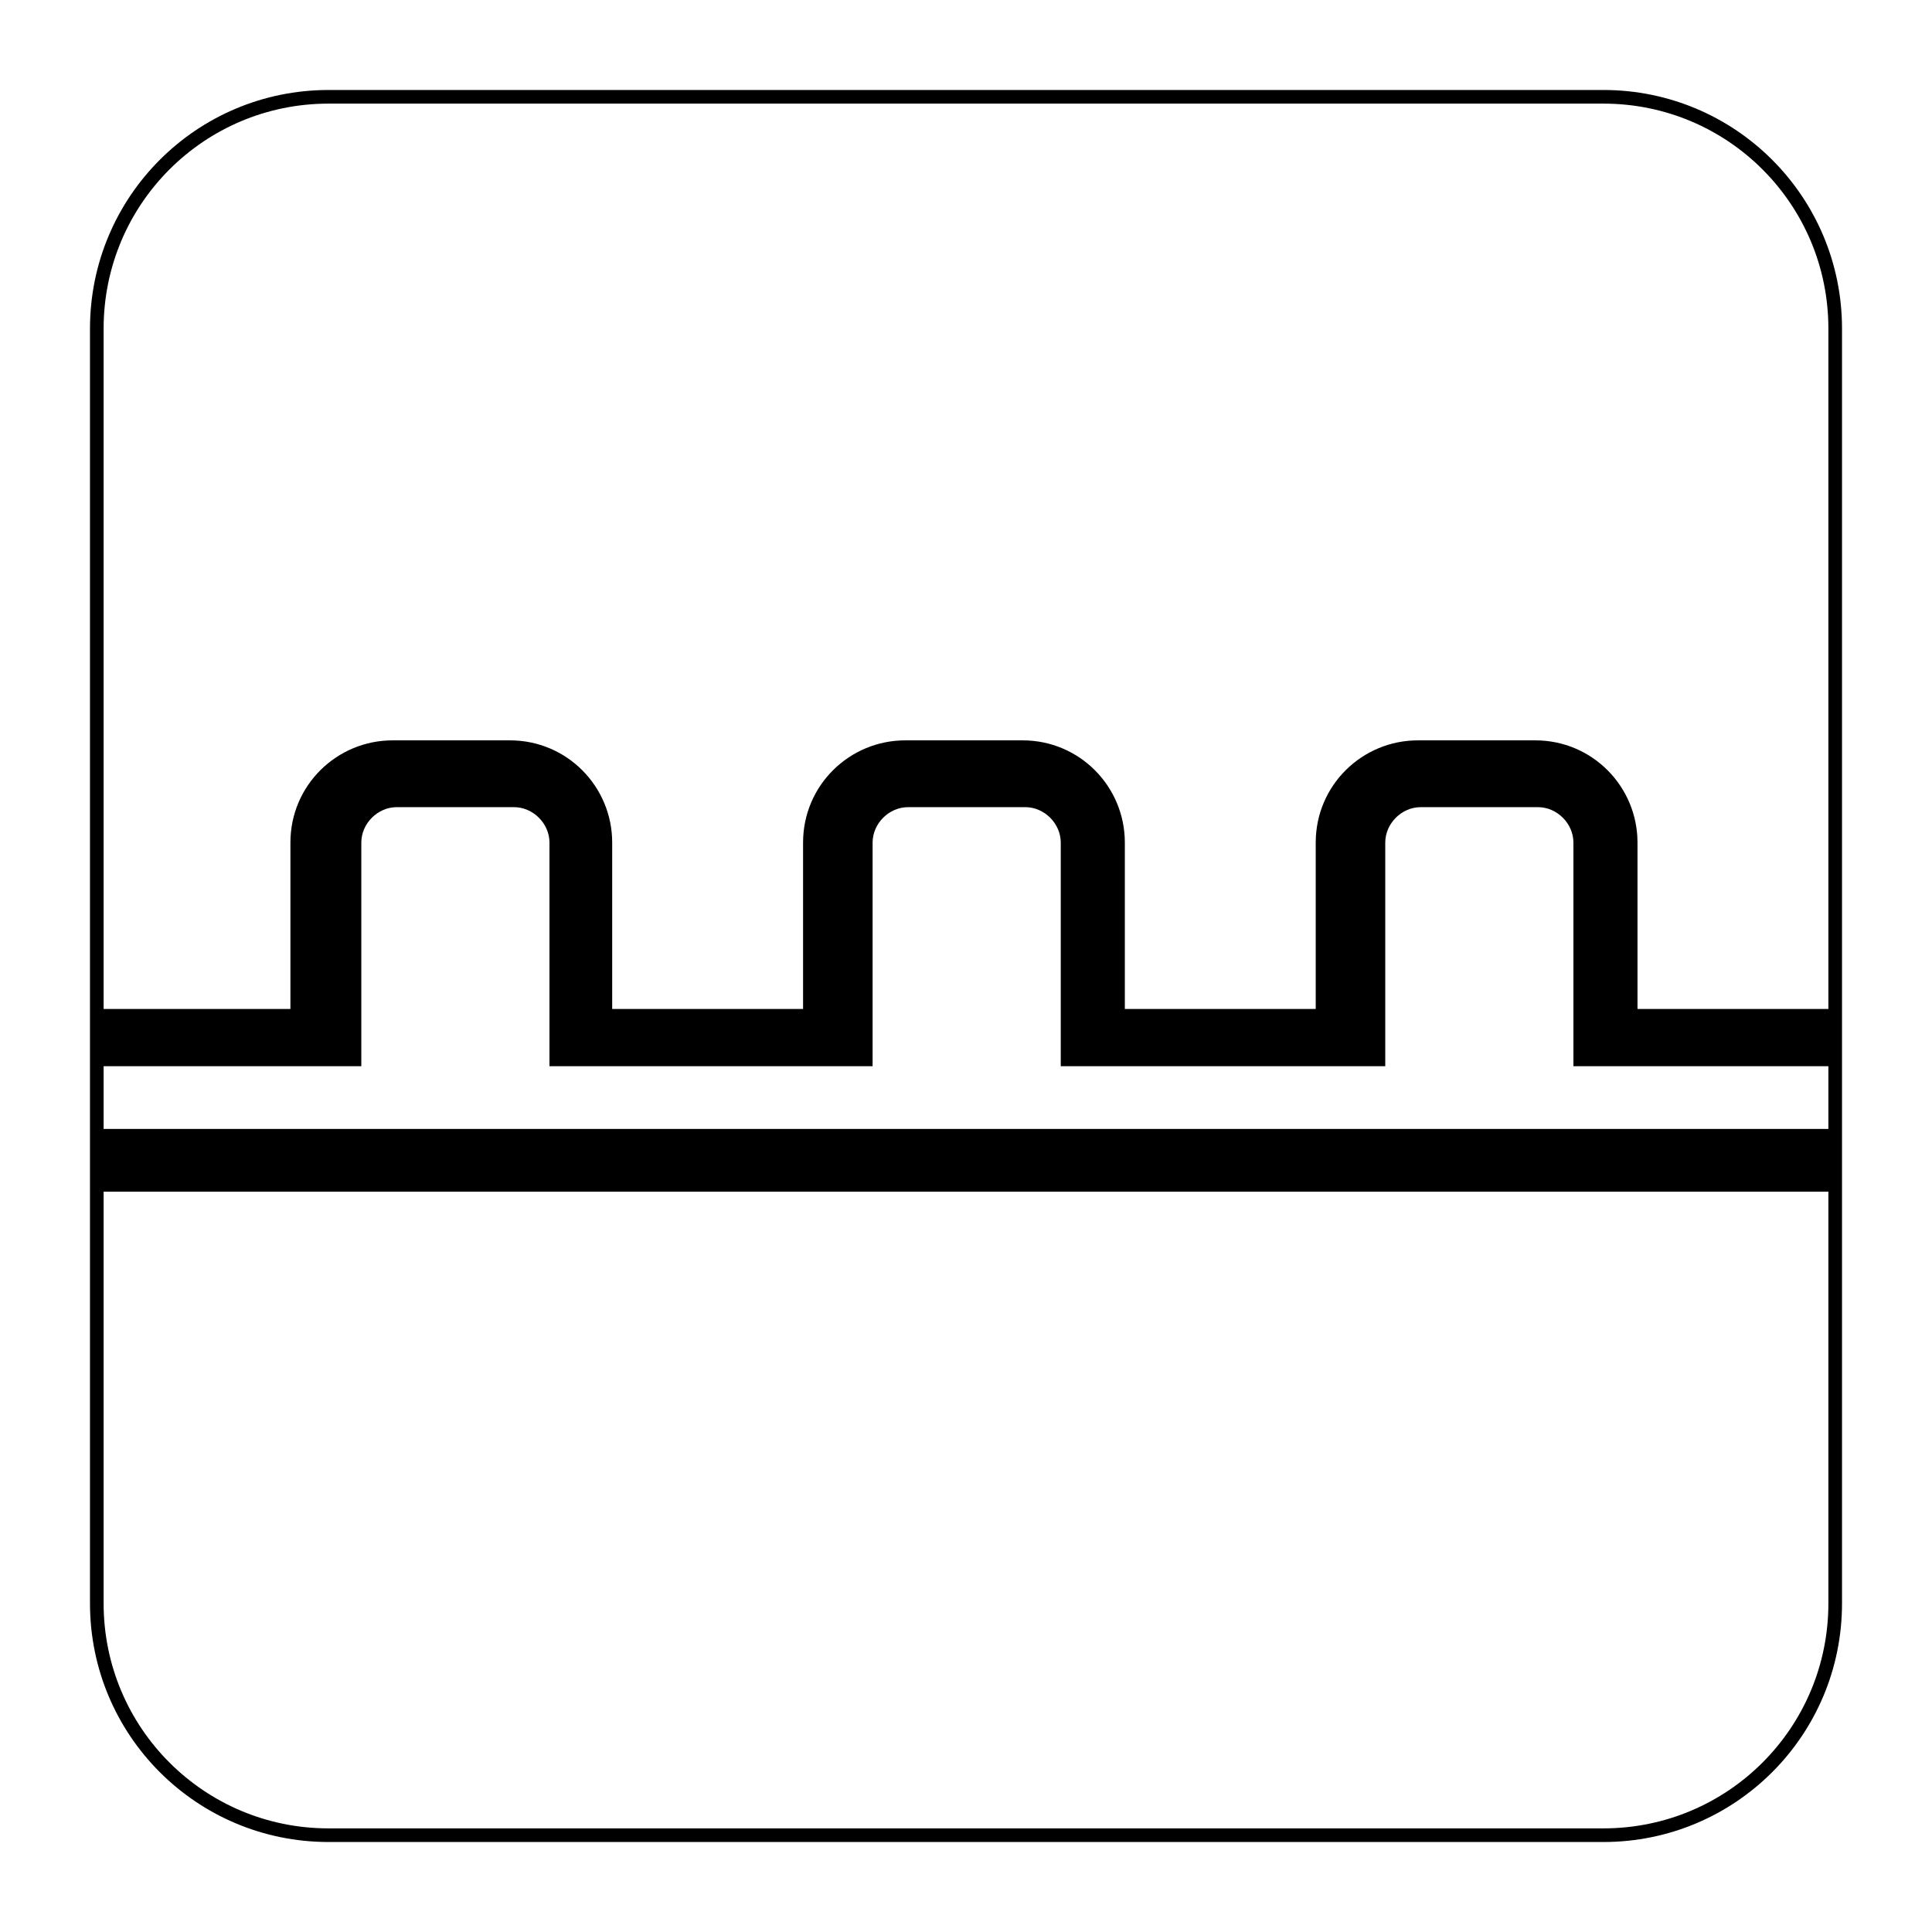
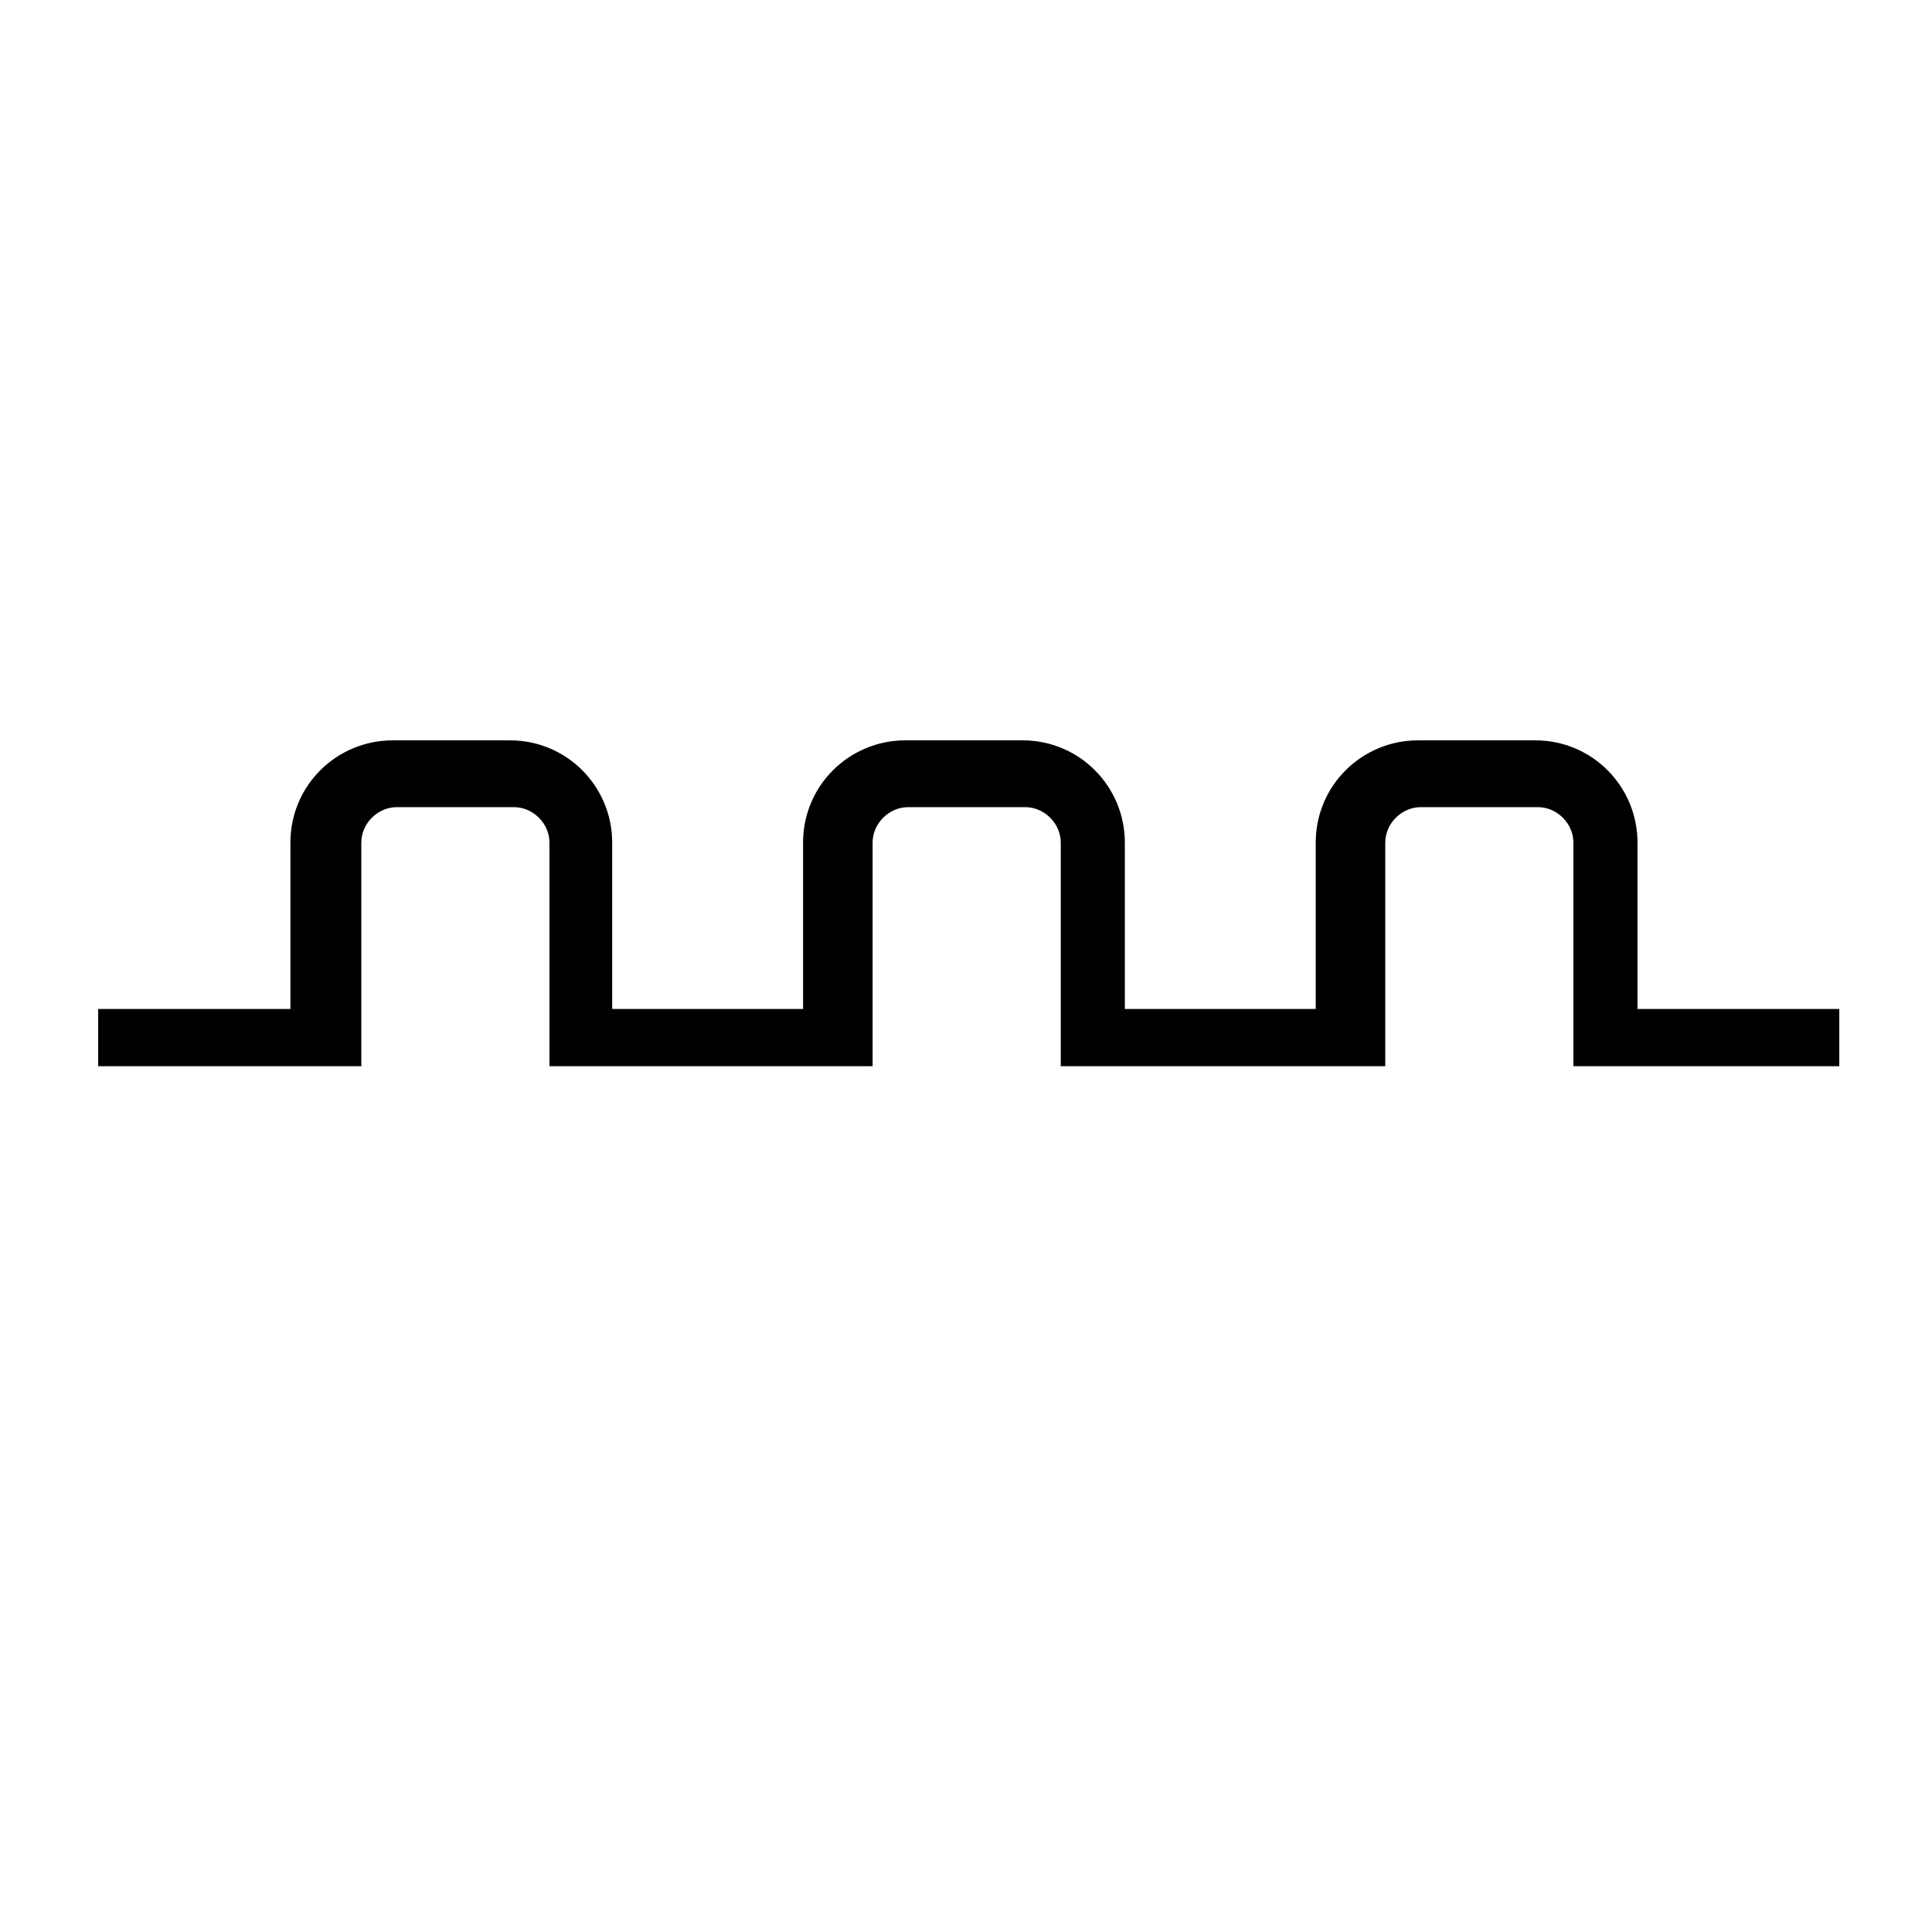
<svg xmlns="http://www.w3.org/2000/svg" version="1.1" x="0px" y="0px" viewBox="0 0 141.7 141.7" style="enable-background:new 0 0 141.7 141.7;">
  <style type="text/css">
	.st0{fill:none;stroke:#000000;stroke-miterlimit:10;}
</style>
  <g id="Layer_2">
-     <path class="st0" d="M117.6,134.6H24.1c-9.4,0-17-7.6-17-17V24.1c0-9.4,7.6-17,17-17h93.5c9.4,0,17,7.6,17,17v93.5&#10;  C134.6,127,127,134.6,117.6,134.6z" />
-   </g>
+     </g>
  <g id="Pictograma">
    <g>
-       <rect x="7" y="82.8" width="127.7" height="4.6" />
      <path d="M120.1,73.9V61.8c0-4.1-3.3-7.5-7.5-7.5H104c-4.1,0-7.5,3.3-7.5,7.5v12.2h-14V61.8c0-4.1-3.3-7.5-7.5-7.5h-8.6&#10;   c-4.1,0-7.5,3.3-7.5,7.5v12.2h-14V61.8c0-4.1-3.3-7.5-7.5-7.5h-8.6c-4.1,0-7.5,3.3-7.5,7.5v12.2H7.2v4.2h14.4v0h4.9v0h0v-4.2h0&#10;   V61.8c0-1.4,1.2-2.6,2.6-2.6h8.6c1.4,0,2.6,1.2,2.6,2.6v16.4h4.9v0h14v0H64v0h0v-4.2h0V61.8c0-1.4,1.2-2.6,2.6-2.6h8.6&#10;   c1.4,0,2.6,1.2,2.6,2.6v16.4h4.9v0h14v0h4.9V61.8c0-1.4,1.2-2.6,2.6-2.6h8.6c1.4,0,2.6,1.2,2.6,2.6v16.4h4.9v0h14.6v-4.2H120.1z" />
    </g>
  </g>
</svg>